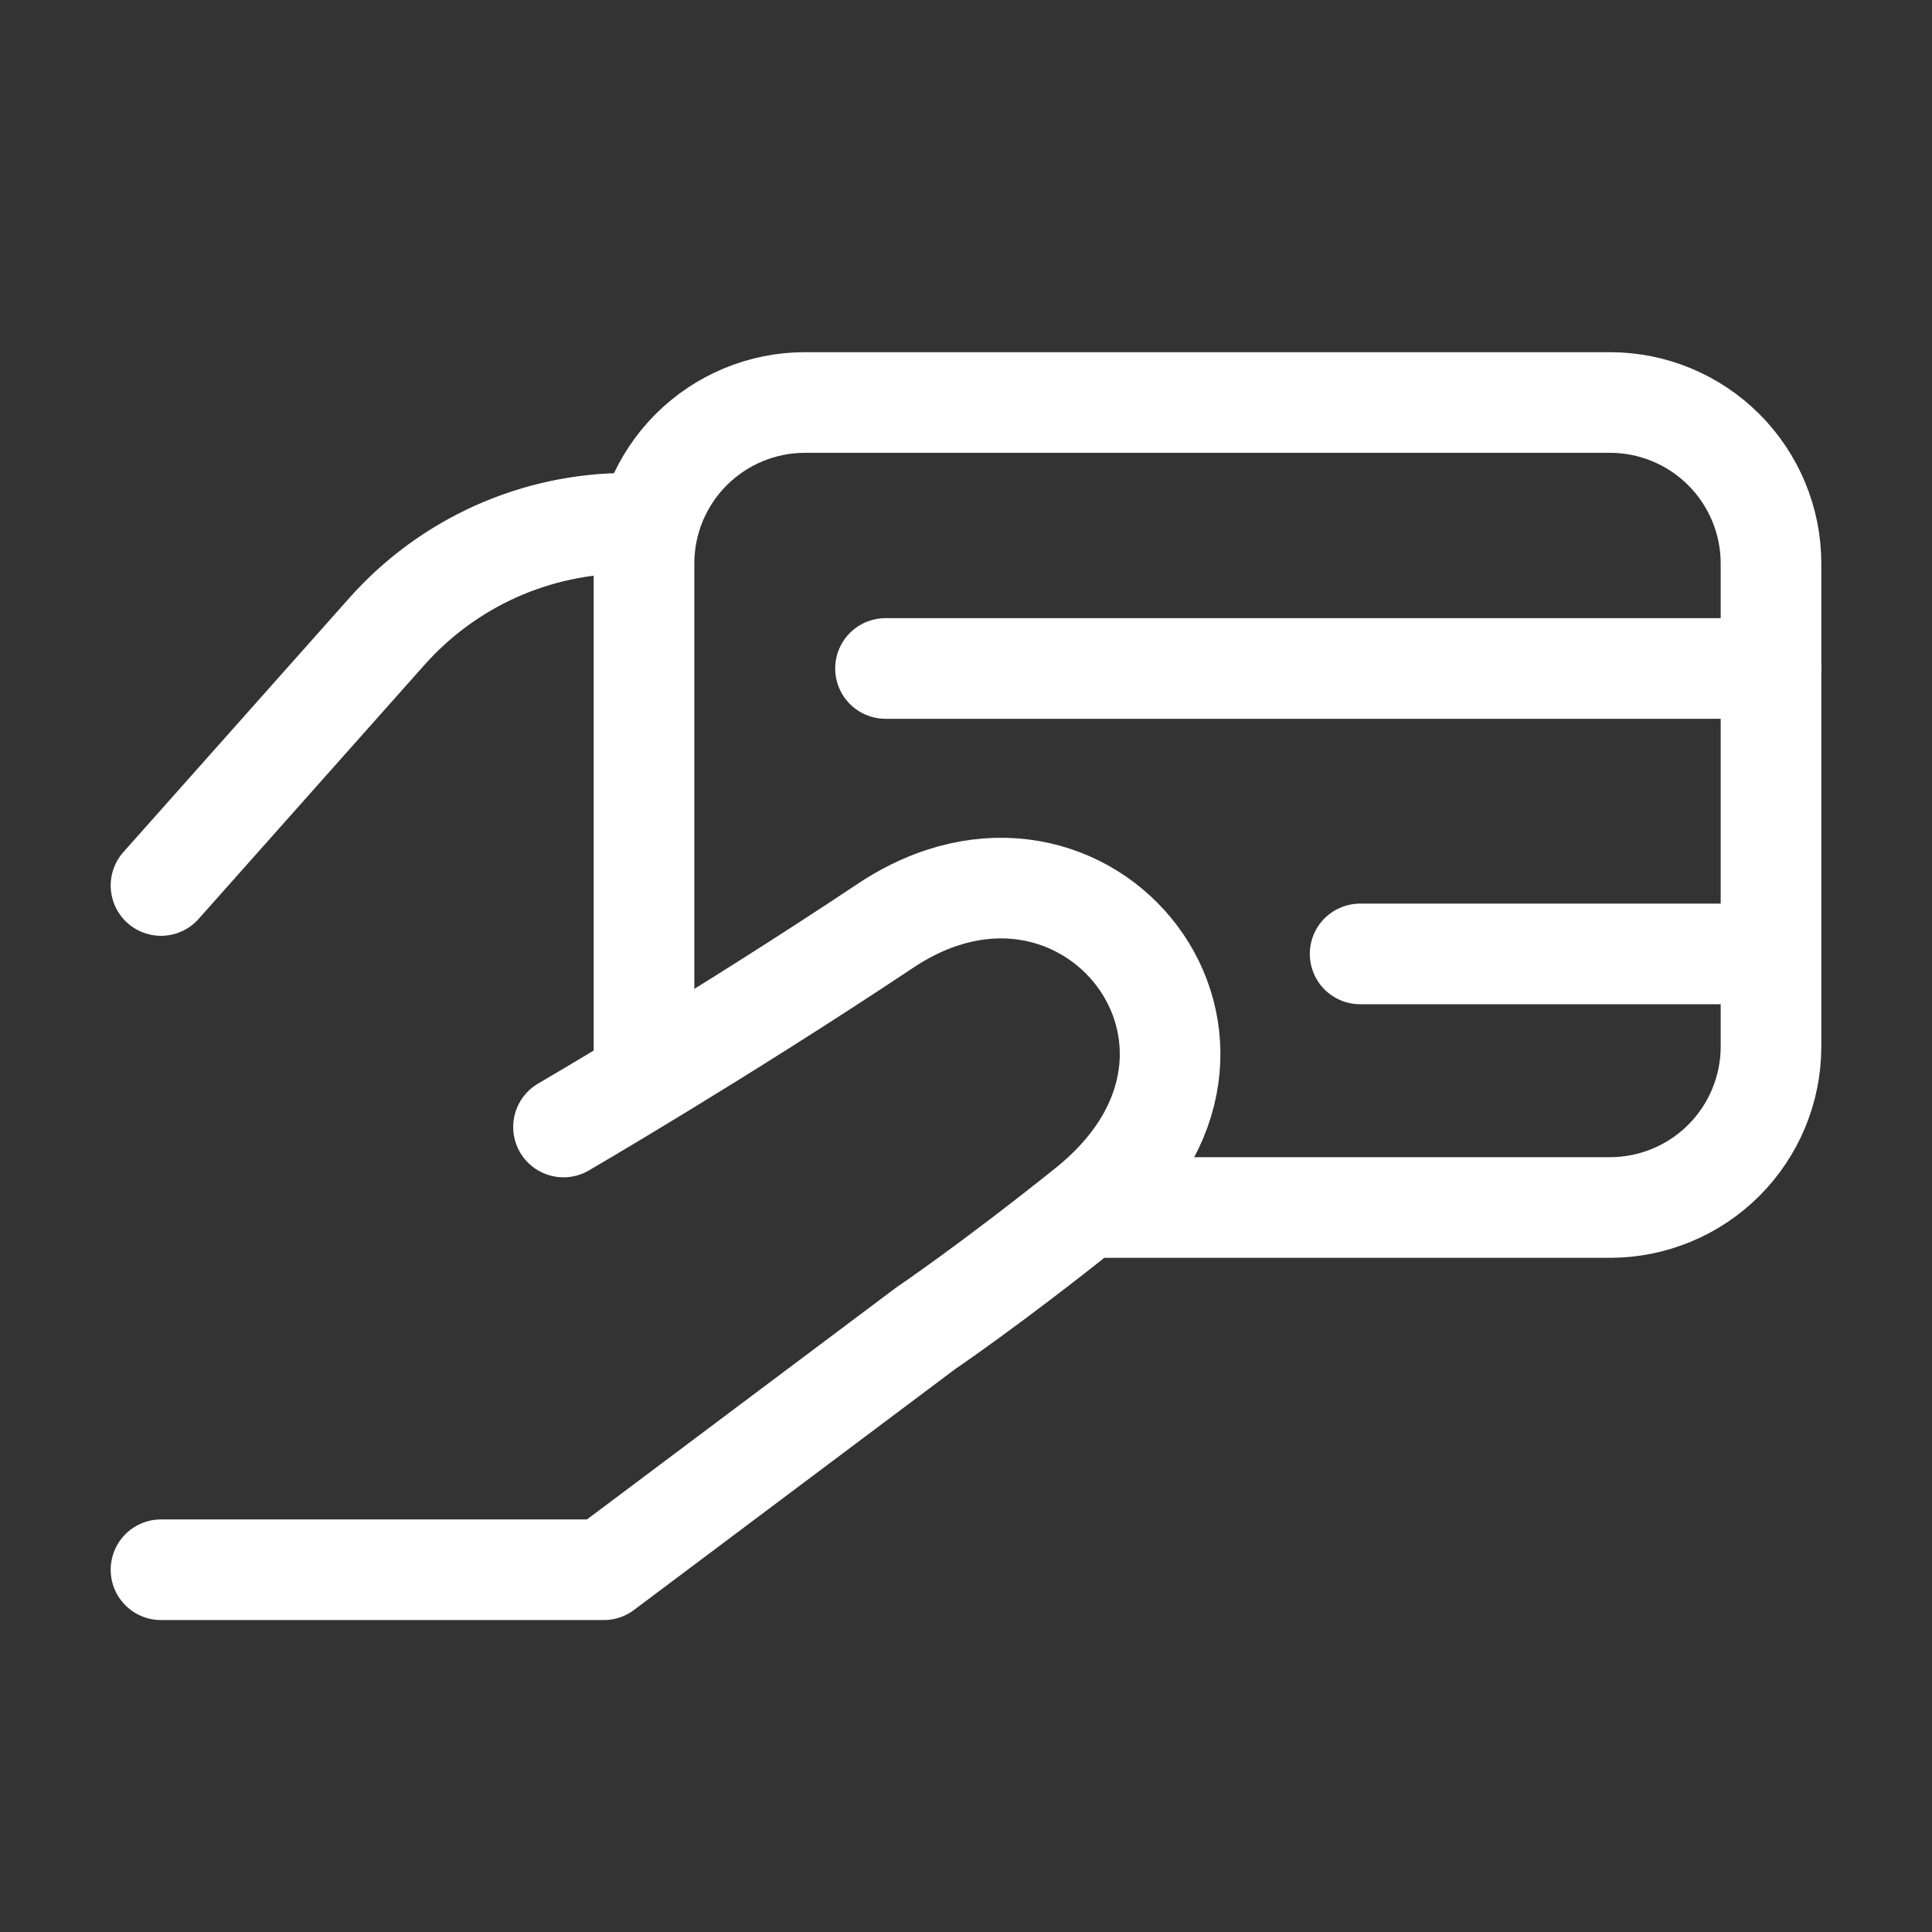
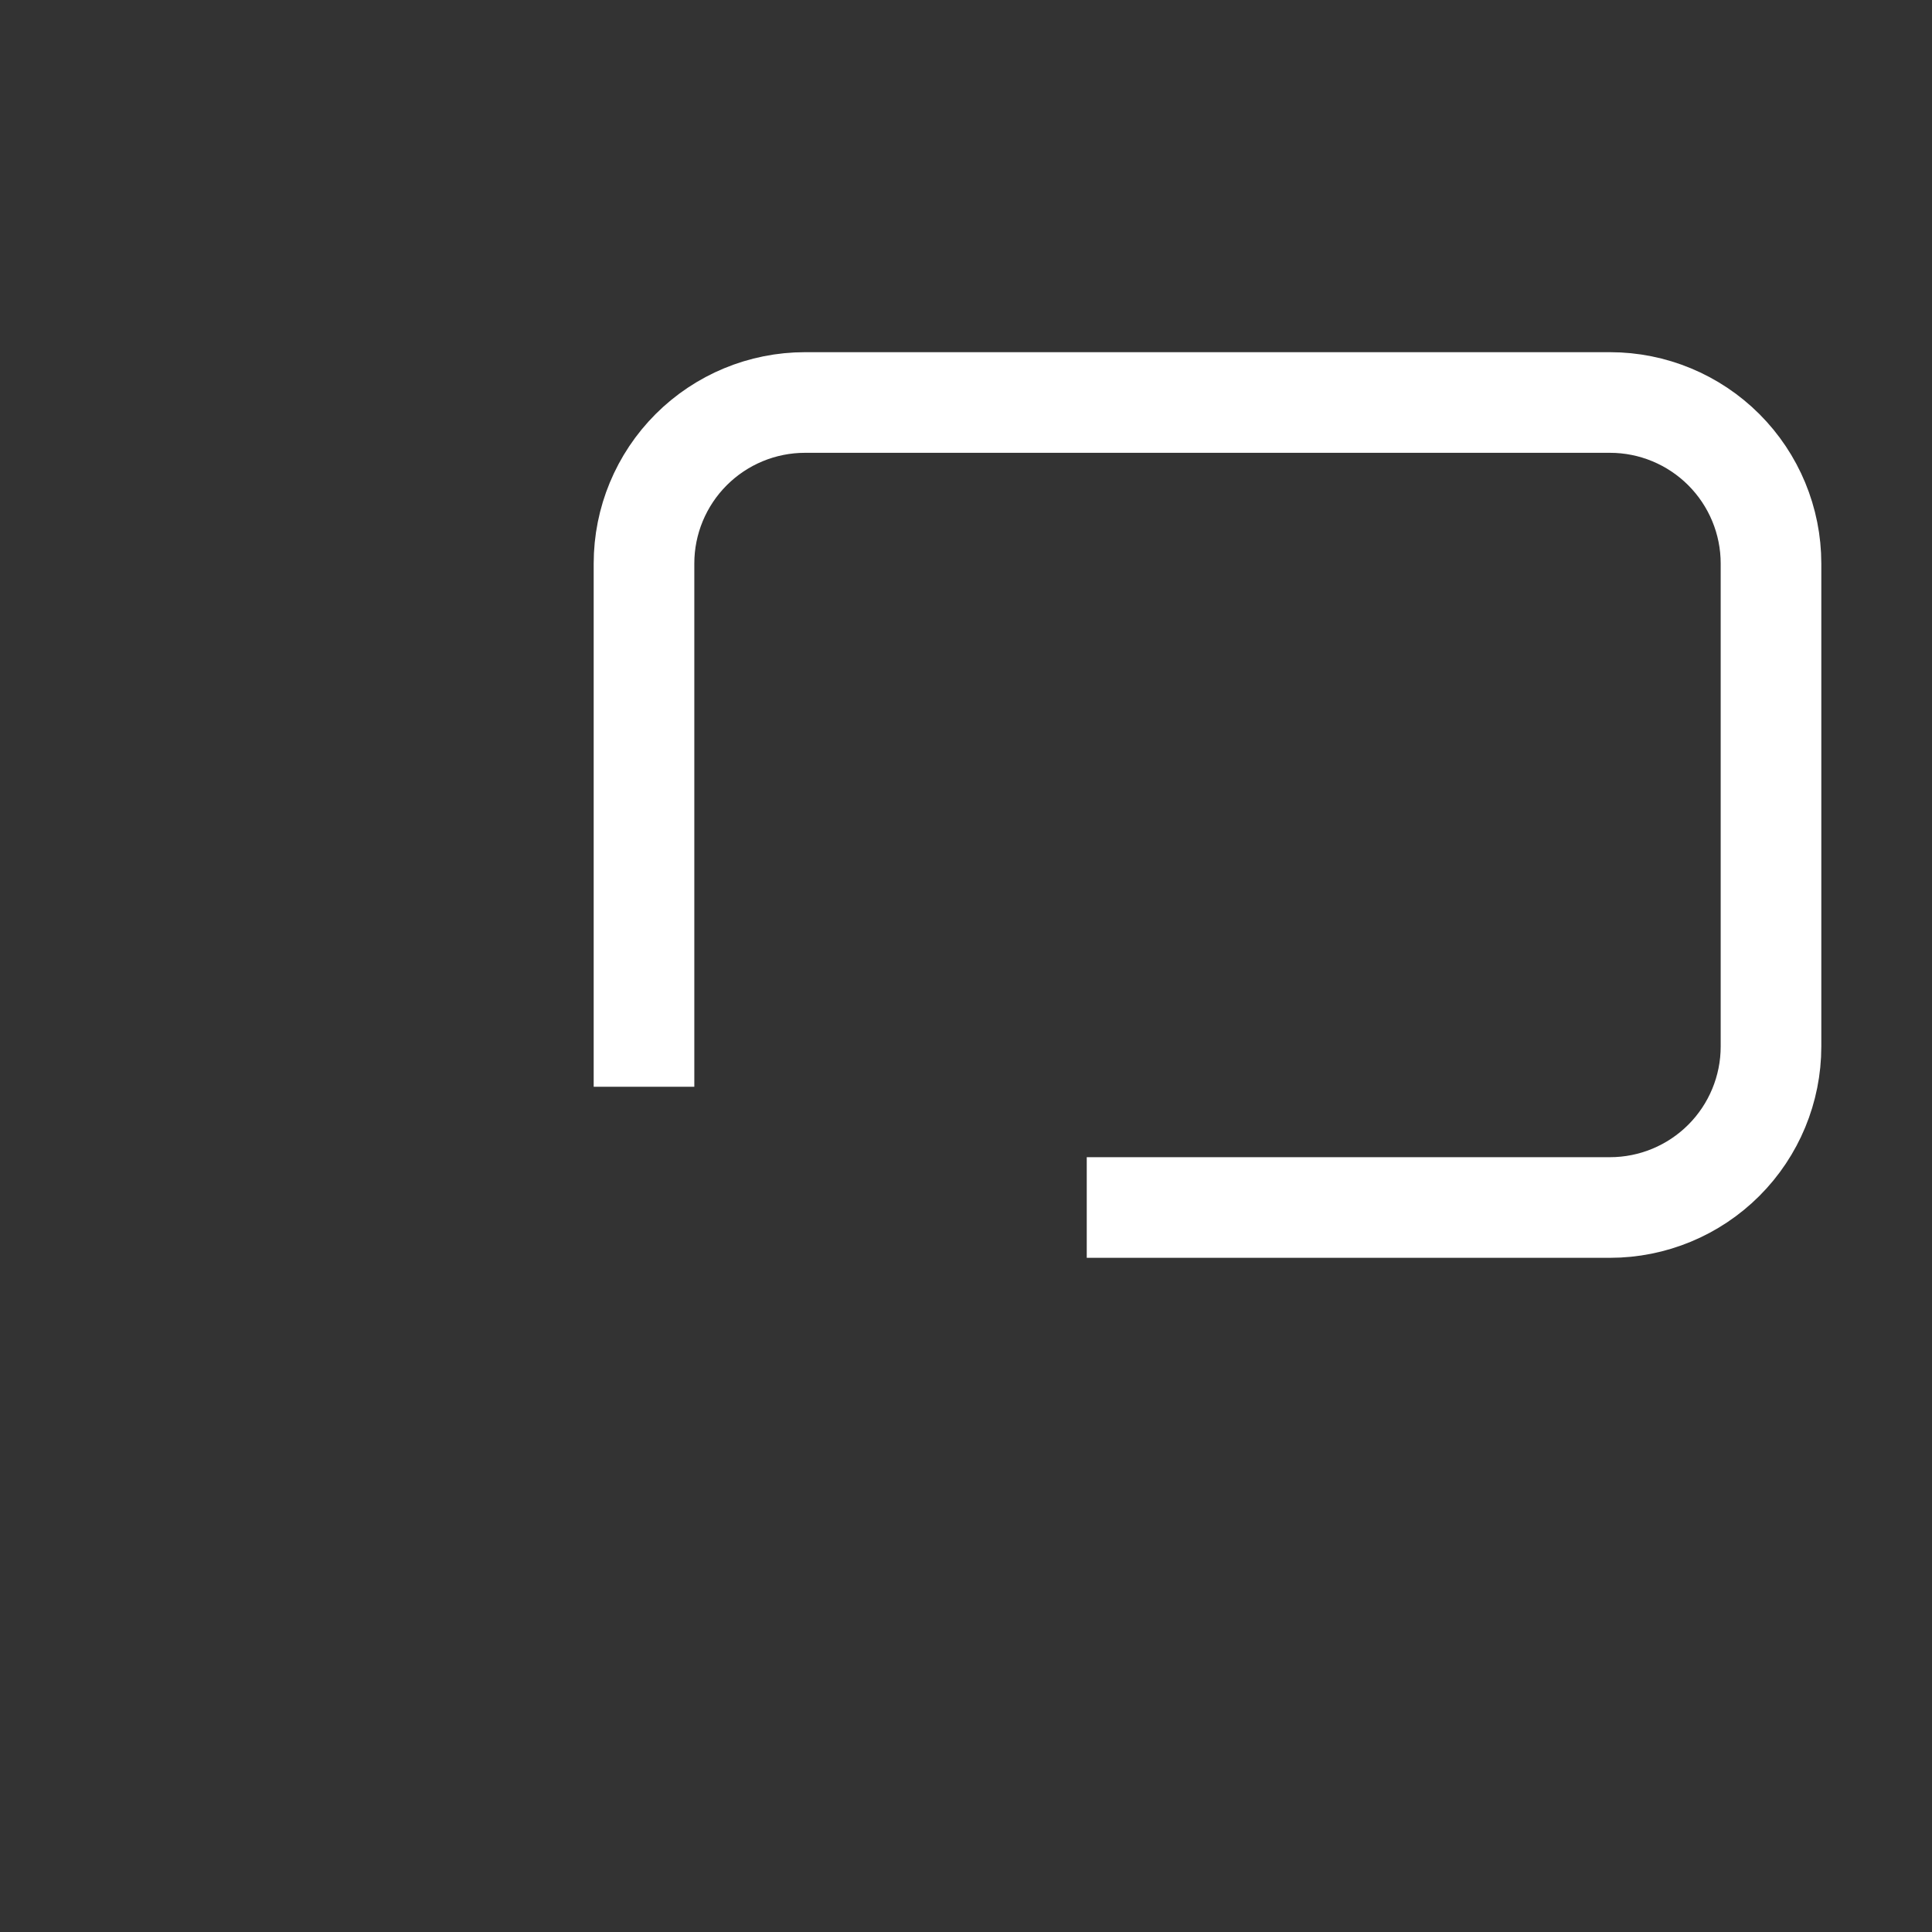
<svg xmlns="http://www.w3.org/2000/svg" width="24" height="24" viewBox="0 0 24 24" fill="none">
  <rect x="0" y="0" width="24" height="24" fill="#333333" stroke="none" />
-   <path d="M11 8.304H22M2 11L4.807 7.843C5.182 7.421 5.643 7.083 6.158 6.851C6.673 6.62 7.232 6.5 7.797 6.5H8M2 19.5H7.5L11.5 16.5C11.5 16.5 12.31 15.953 13.5 15C16 13 13.5 9.834 11 11.5C8.964 12.857 7 14 7 14M16.896 11.85H19.205H20.36H21.514" stroke="white" stroke-width="1.25" stroke-linecap="round" stroke-linejoin="round" />
  <path d="M8 13.5V7C8 6.47 8.211 5.961 8.586 5.586C8.961 5.211 9.47 5 10 5H20C20.53 5 21.039 5.211 21.414 5.586C21.789 5.961 22 6.47 22 7V13C22 13.53 21.789 14.039 21.414 14.414C21.039 14.789 20.53 15 20 15H13.5" stroke="white" stroke-width="1.25" />
</svg>